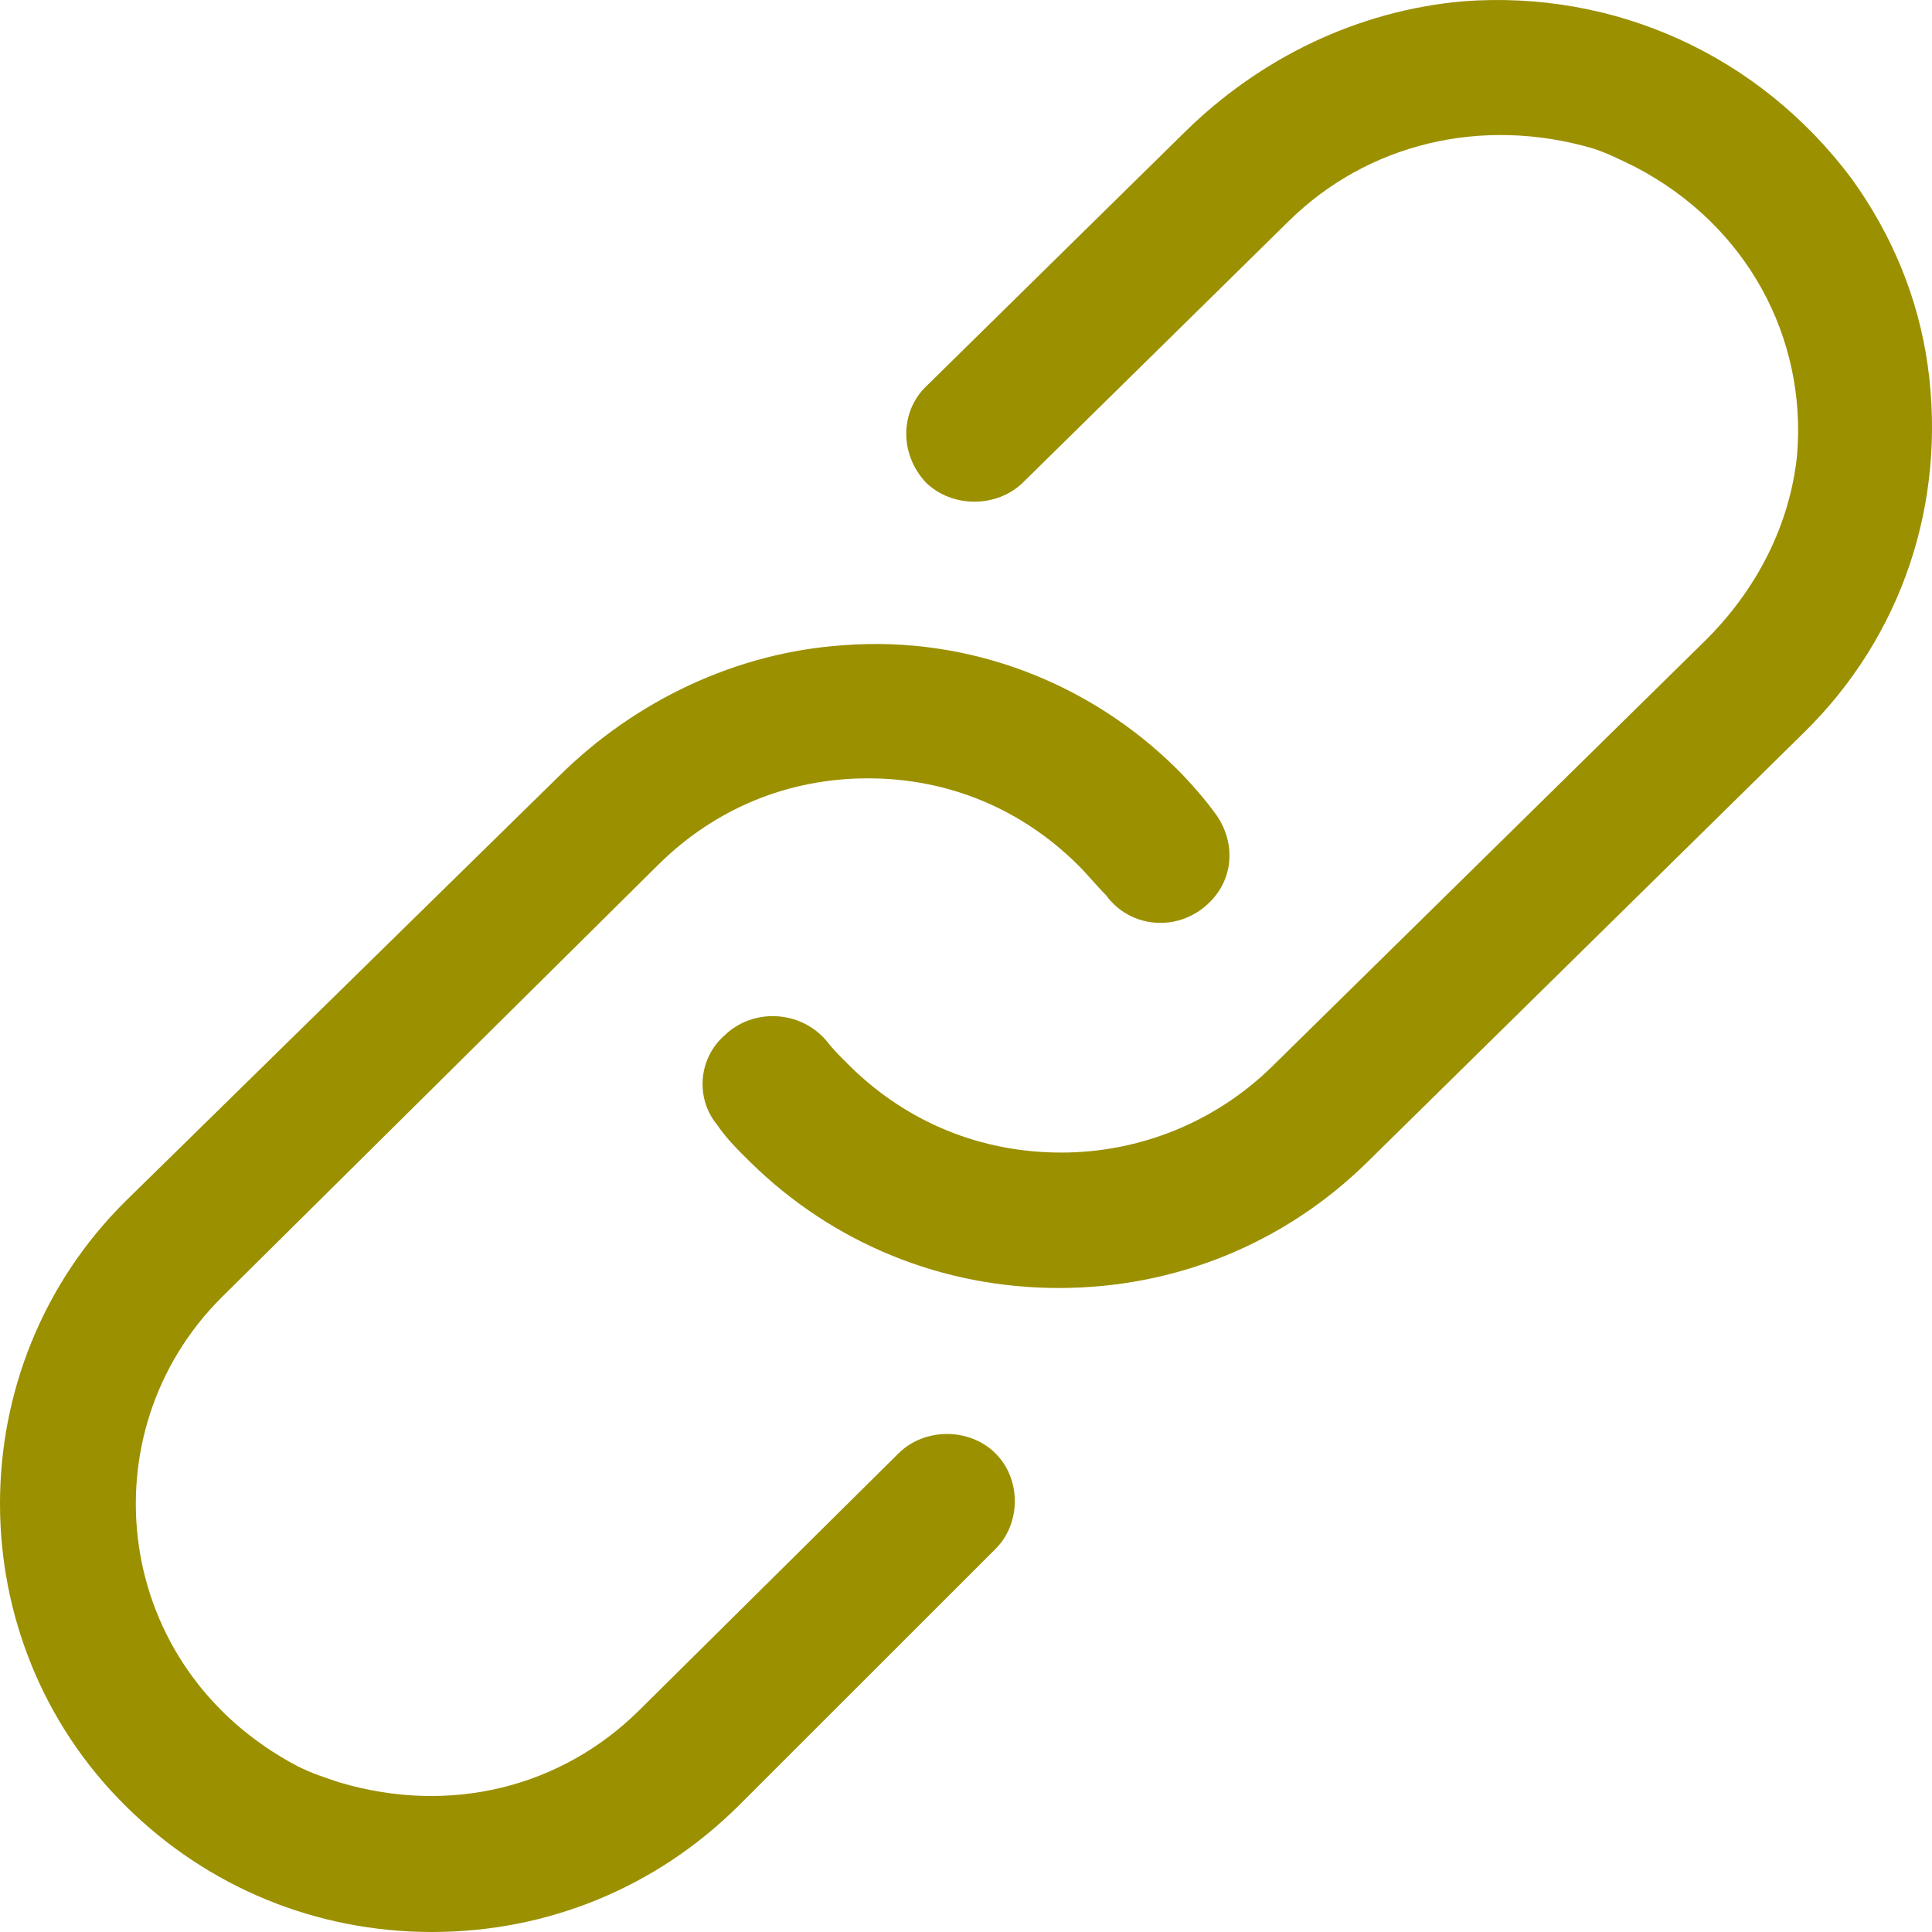
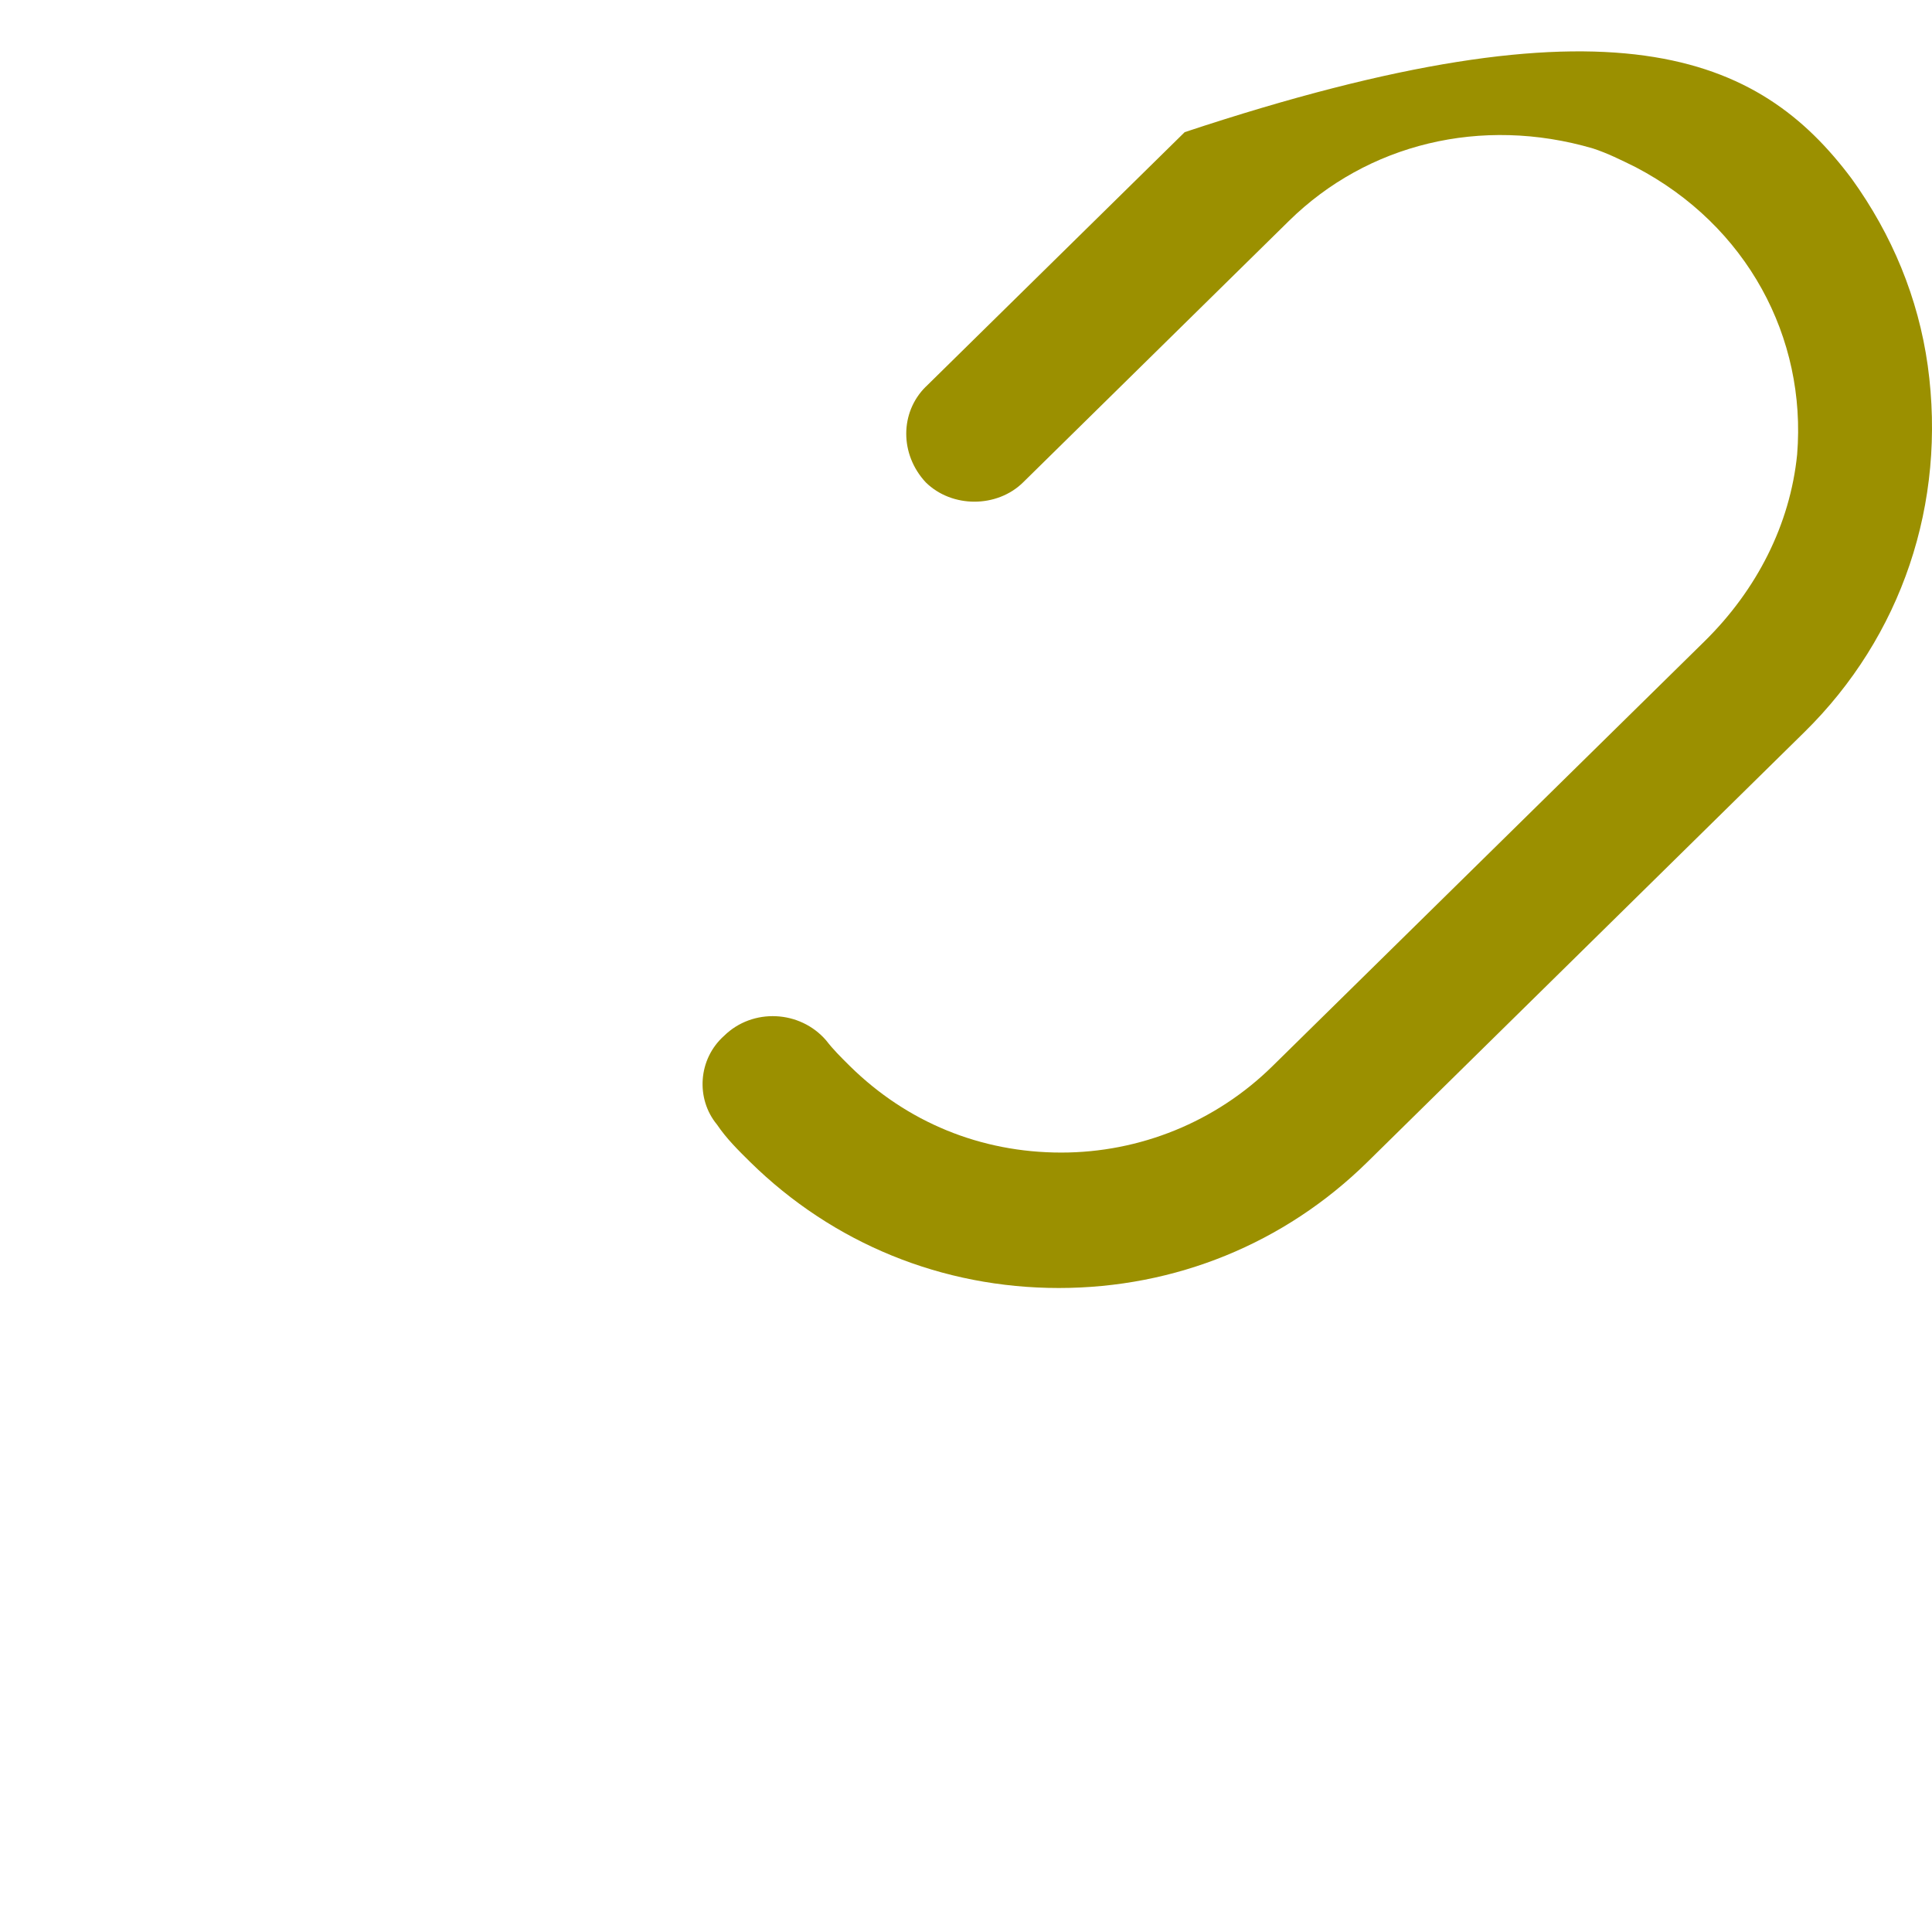
<svg xmlns="http://www.w3.org/2000/svg" width="30px" height="30px" viewBox="0 0 30 30" version="1.1">
  <g>
-     <path d="M14.378,6.003 L18.396,2.052 C19.575,0.892 21.087,0.167 22.709,0.021 C25.068,-0.161 27.317,0.855 28.754,2.777 C29.381,3.647 29.787,4.627 29.934,5.678 C30.229,7.816 29.528,9.885 28.017,11.37 L21.234,18.043 C19.944,19.312 18.247,20 16.441,20 C14.635,20 12.939,19.312 11.648,18.043 C11.464,17.861 11.28,17.68 11.133,17.462 C10.802,17.062 10.838,16.446 11.244,16.084 C11.686,15.649 12.423,15.684 12.829,16.156 C12.94,16.3 13.051,16.409 13.198,16.555 C14.082,17.425 15.226,17.897 16.479,17.897 C17.696,17.897 18.875,17.425 19.759,16.555 L26.469,9.957 C27.28,9.159 27.797,8.144 27.906,7.056 C28.053,5.243 27.131,3.502 25.399,2.596 C25.177,2.486 24.957,2.377 24.735,2.305 C23.002,1.798 21.232,2.233 20.015,3.43 L15.887,7.49 C15.481,7.89 14.781,7.89 14.375,7.49 C13.971,7.056 13.971,6.403 14.377,6.003 L14.378,6.003 Z" fill="#9b9000" />
-     <path d="M15.456,24.054 C15.859,23.654 15.859,22.966 15.456,22.566 C15.052,22.167 14.358,22.167 13.954,22.566 L9.928,26.555 C8.72,27.752 7,28.187 5.28,27.68 C5.06,27.608 4.841,27.536 4.621,27.426 C1.73,25.904 1.327,22.24 3.45,20.137 L10.221,13.428 C11.099,12.558 12.234,12.086 13.478,12.086 C14.722,12.086 15.857,12.558 16.735,13.428 C16.881,13.572 17.028,13.754 17.174,13.9 C17.54,14.407 18.272,14.48 18.748,14.044 L18.786,14.007 C19.152,13.645 19.189,13.101 18.896,12.666 C18.713,12.412 18.492,12.159 18.274,11.94 C16.92,10.599 15.052,9.874 13.112,10.018 C11.428,10.127 9.855,10.888 8.682,12.05 L1.95,18.651 C-0.65,21.226 -0.65,25.469 1.95,28.042 C3.231,29.312 4.915,30 6.708,30 C8.501,30 10.185,29.312 11.466,28.042 L15.456,24.054 Z" fill="#9b9000" />
+     <path d="M14.378,6.003 L18.396,2.052 C25.068,-0.161 27.317,0.855 28.754,2.777 C29.381,3.647 29.787,4.627 29.934,5.678 C30.229,7.816 29.528,9.885 28.017,11.37 L21.234,18.043 C19.944,19.312 18.247,20 16.441,20 C14.635,20 12.939,19.312 11.648,18.043 C11.464,17.861 11.28,17.68 11.133,17.462 C10.802,17.062 10.838,16.446 11.244,16.084 C11.686,15.649 12.423,15.684 12.829,16.156 C12.94,16.3 13.051,16.409 13.198,16.555 C14.082,17.425 15.226,17.897 16.479,17.897 C17.696,17.897 18.875,17.425 19.759,16.555 L26.469,9.957 C27.28,9.159 27.797,8.144 27.906,7.056 C28.053,5.243 27.131,3.502 25.399,2.596 C25.177,2.486 24.957,2.377 24.735,2.305 C23.002,1.798 21.232,2.233 20.015,3.43 L15.887,7.49 C15.481,7.89 14.781,7.89 14.375,7.49 C13.971,7.056 13.971,6.403 14.377,6.003 L14.378,6.003 Z" fill="#9b9000" />
  </g>
</svg>